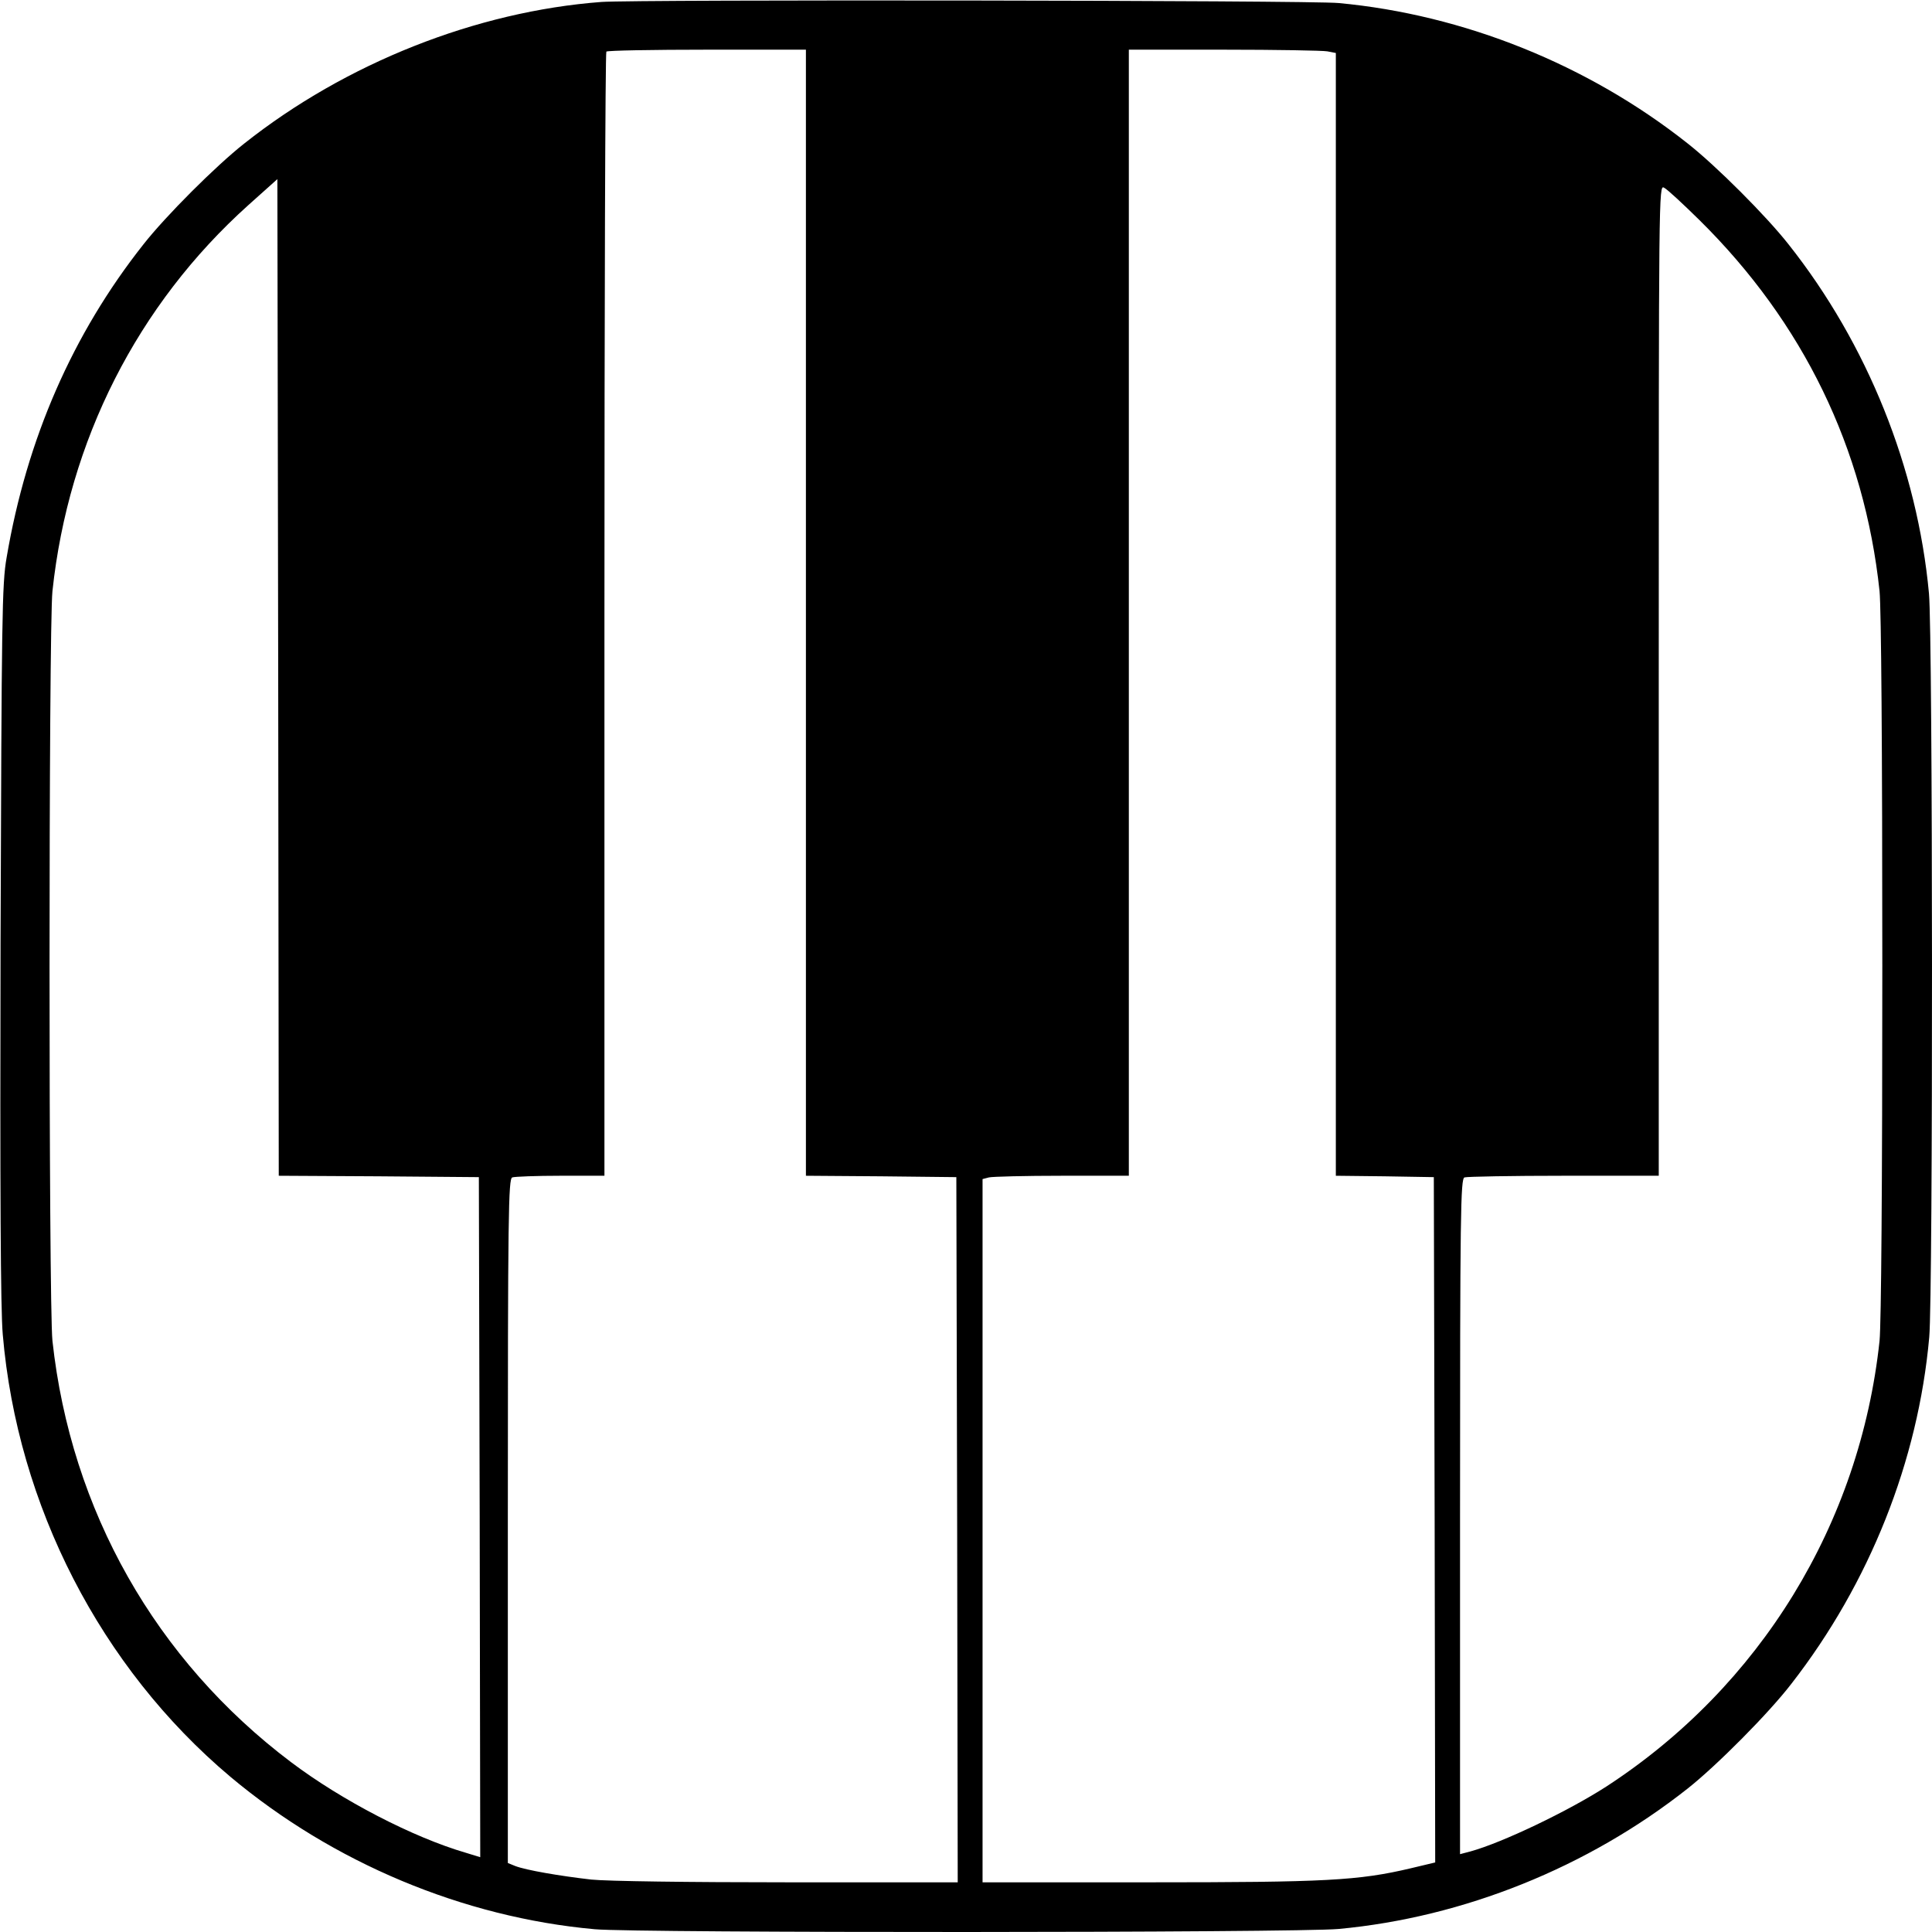
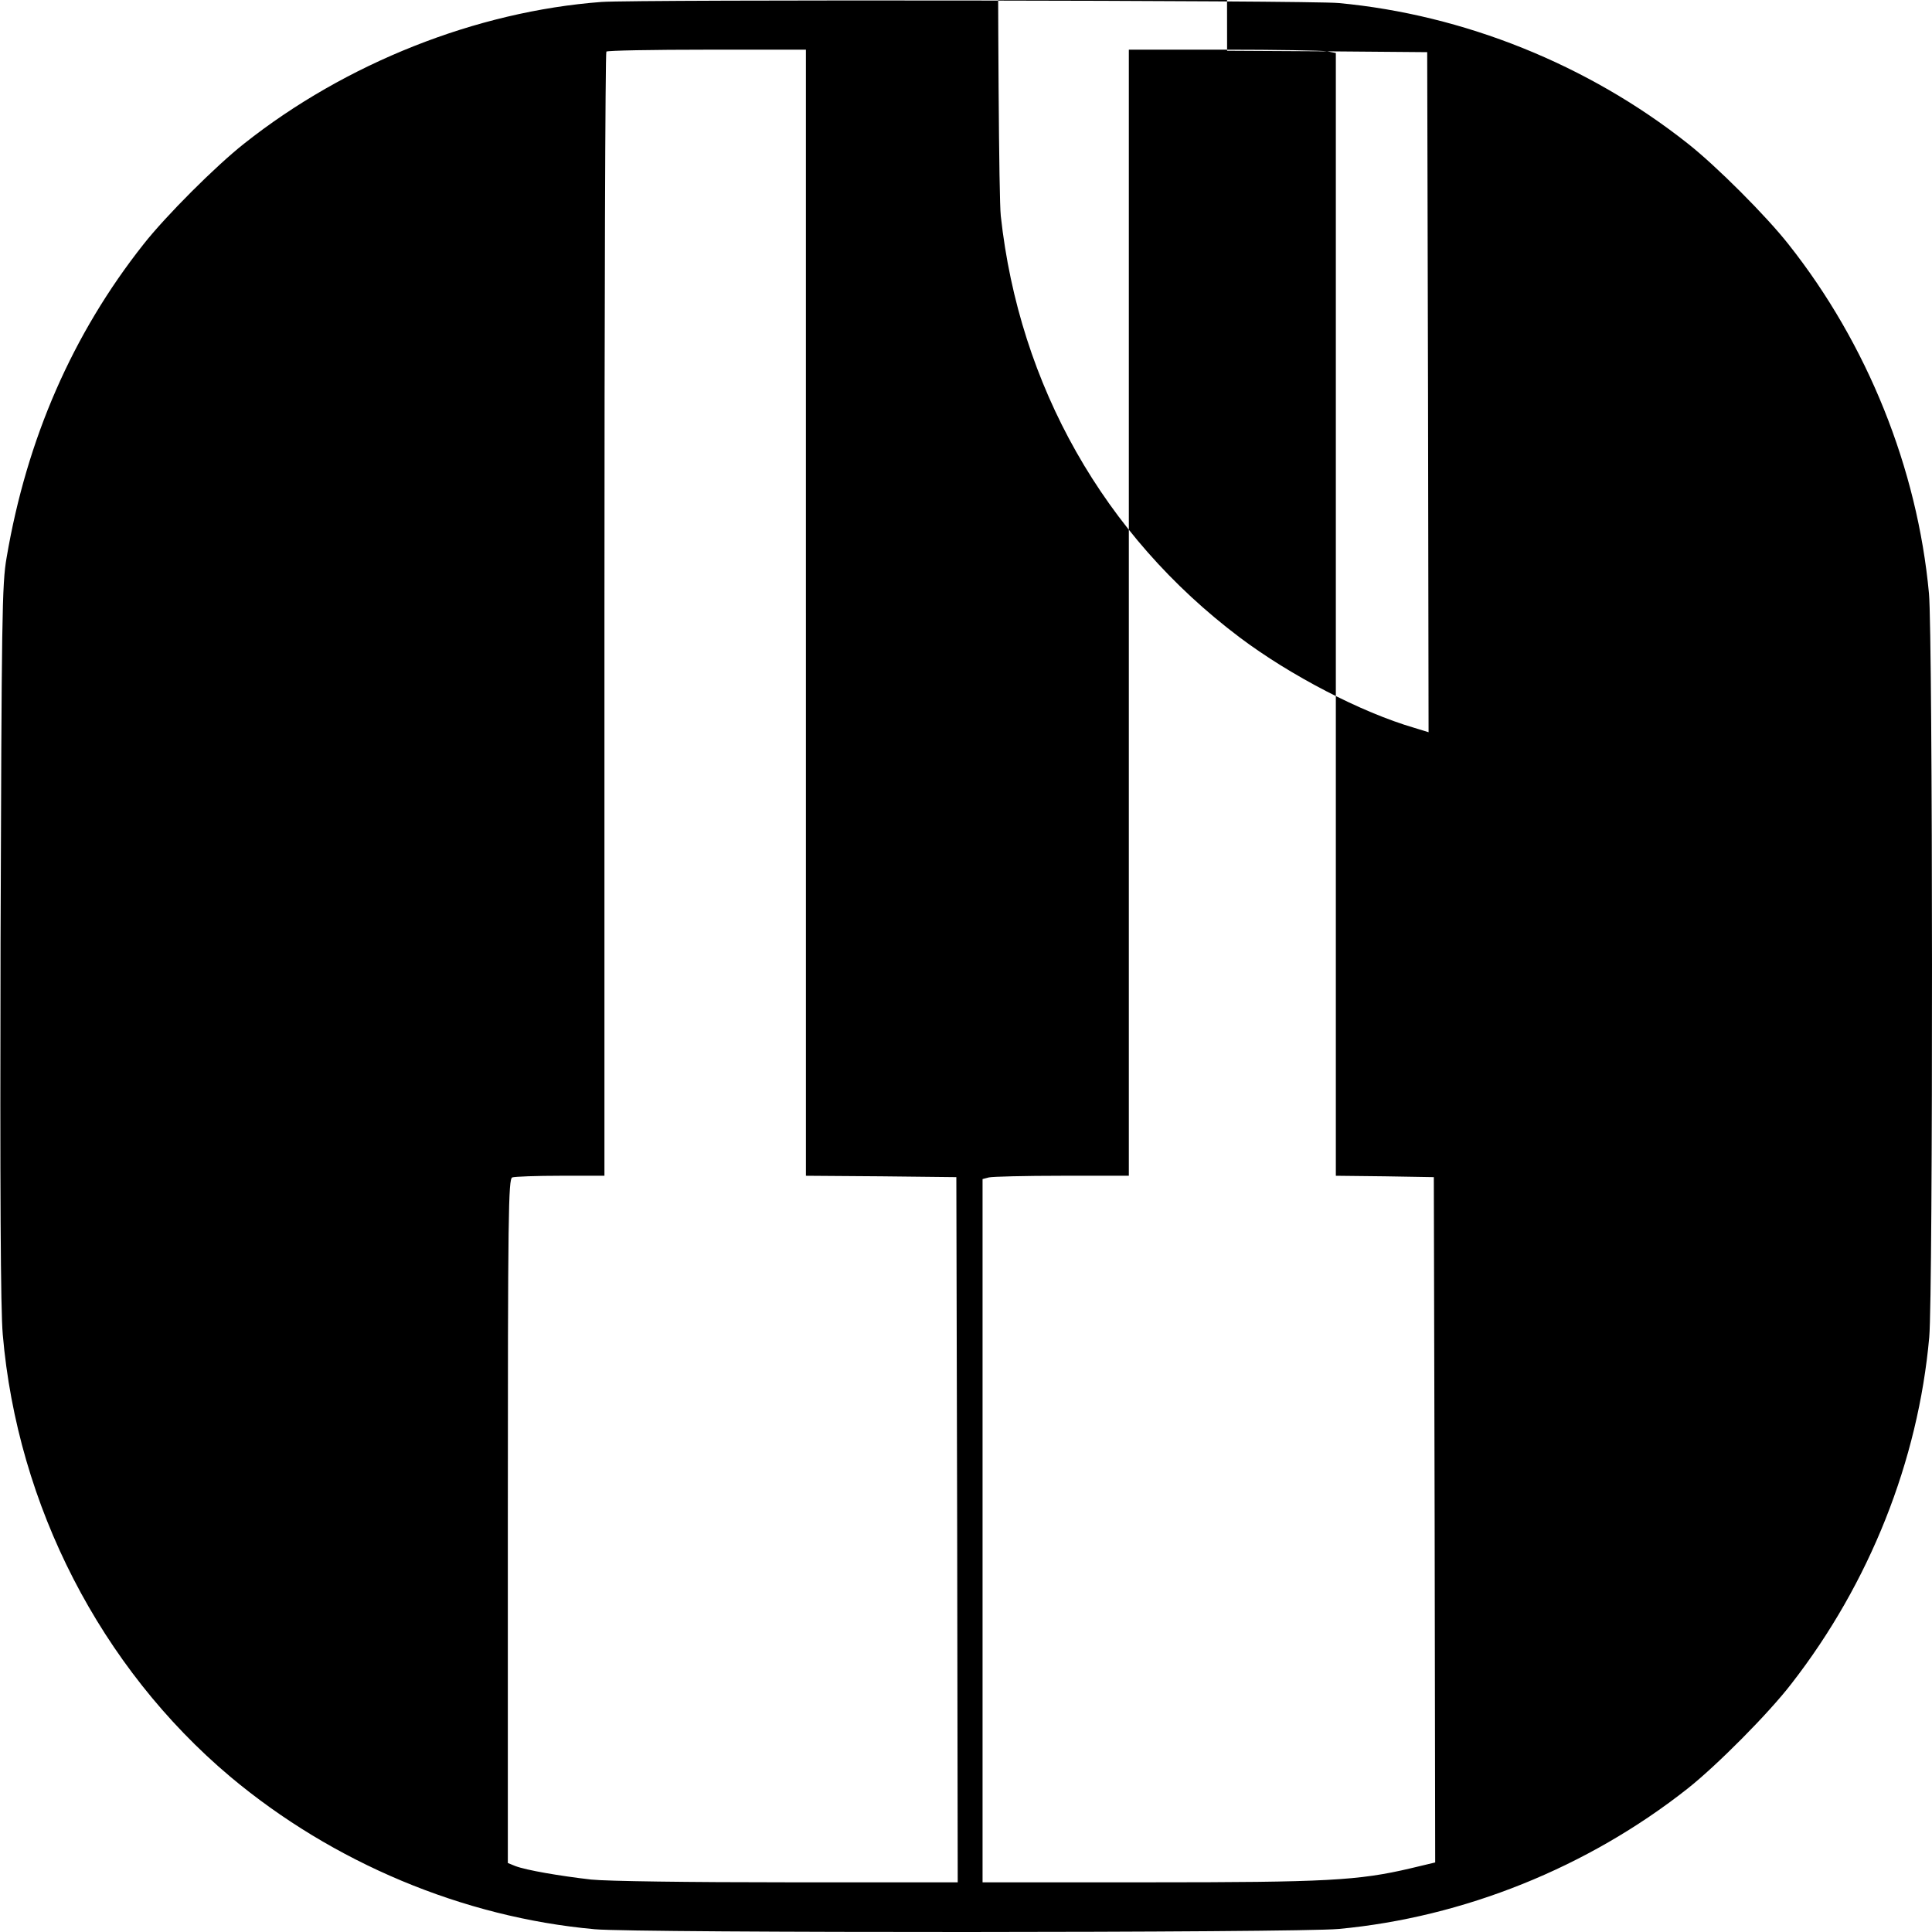
<svg xmlns="http://www.w3.org/2000/svg" version="1.0" width="700pt" height="700pt" viewBox="0 0 700 700" preserveAspectRatio="xMidYMid meet">
  <g transform="translate(0,700) scale(0.1,-0.1)" fill="#000000" stroke="none">
-     <path d="M2180 6993 c-454 -34 -928 -222 -1295 -513 -103 -81 -284 -262 -365 -365 -257 -325 -423 -705 -496 -1135 -17 -96 -18 -215 -22 -1395 -2 -896 0 -1330 8 -1420 53 -620 355 -1207 824 -1602 372 -312 844 -510 1321 -553 153 -14 2544 -13 2695 1 453 42 903 223 1265 509 105 83 294 273 376 380 283 364 459 807 499 1255 14 153 13 2544 -1 2695 -42 453 -223 904 -509 1265 -81 103 -262 284 -365 365 -361 286 -812 467 -1265 509 -105 10 -2546 13 -2670 4z m740 -2213 l0 -2040 273 -2 272 -3 3 -1277 2 -1278 -615 0 c-360 0 -656 4 -713 10 -114 13 -236 34 -275 49 l-27 11 0 1239 c0 1120 2 1239 16 1245 9 3 87 6 175 6 l159 0 0 2033 c0 1119 3 2037 7 2040 3 4 168 7 365 7 l358 0 0 -2040z m1889 2034 l31 -6 0 -2034 0 -2034 178 -2 177 -3 3 -1242 2 -1241 -88 -21 c-190 -45 -309 -51 -949 -51 l-603 0 0 1274 0 1274 23 6 c12 3 131 6 265 6 l242 0 0 2040 0 2040 344 0 c189 0 358 -3 375 -6z m-3436 -4076 l362 -3 3 -1232 2 -1232 -52 16 c-192 56 -450 190 -633 328 -491 370 -798 912 -865 1527 -14 132 -14 2582 0 2716 58 545 308 1038 710 1399 l105 94 3 -1805 2 -1806 363 -2z m4784 3465 c377 -372 598 -828 653 -1345 6 -62 10 -560 10 -1358 0 -798 -4 -1296 -10 -1358 -71 -663 -432 -1252 -990 -1615 -138 -89 -376 -203 -492 -235 l-38 -10 0 1223 c0 1106 2 1223 16 1229 9 3 171 6 360 6 l344 0 0 1795 c0 1770 0 1796 19 1785 11 -5 68 -58 128 -117z" />
+     <path d="M2180 6993 c-454 -34 -928 -222 -1295 -513 -103 -81 -284 -262 -365 -365 -257 -325 -423 -705 -496 -1135 -17 -96 -18 -215 -22 -1395 -2 -896 0 -1330 8 -1420 53 -620 355 -1207 824 -1602 372 -312 844 -510 1321 -553 153 -14 2544 -13 2695 1 453 42 903 223 1265 509 105 83 294 273 376 380 283 364 459 807 499 1255 14 153 13 2544 -1 2695 -42 453 -223 904 -509 1265 -81 103 -262 284 -365 365 -361 286 -812 467 -1265 509 -105 10 -2546 13 -2670 4z m740 -2213 l0 -2040 273 -2 272 -3 3 -1277 2 -1278 -615 0 c-360 0 -656 4 -713 10 -114 13 -236 34 -275 49 l-27 11 0 1239 c0 1120 2 1239 16 1245 9 3 87 6 175 6 l159 0 0 2033 c0 1119 3 2037 7 2040 3 4 168 7 365 7 l358 0 0 -2040z m1889 2034 l31 -6 0 -2034 0 -2034 178 -2 177 -3 3 -1242 2 -1241 -88 -21 c-190 -45 -309 -51 -949 -51 l-603 0 0 1274 0 1274 23 6 c12 3 131 6 265 6 l242 0 0 2040 0 2040 344 0 c189 0 358 -3 375 -6z l362 -3 3 -1232 2 -1232 -52 16 c-192 56 -450 190 -633 328 -491 370 -798 912 -865 1527 -14 132 -14 2582 0 2716 58 545 308 1038 710 1399 l105 94 3 -1805 2 -1806 363 -2z m4784 3465 c377 -372 598 -828 653 -1345 6 -62 10 -560 10 -1358 0 -798 -4 -1296 -10 -1358 -71 -663 -432 -1252 -990 -1615 -138 -89 -376 -203 -492 -235 l-38 -10 0 1223 c0 1106 2 1223 16 1229 9 3 171 6 360 6 l344 0 0 1795 c0 1770 0 1796 19 1785 11 -5 68 -58 128 -117z" />
  </g>
</svg>